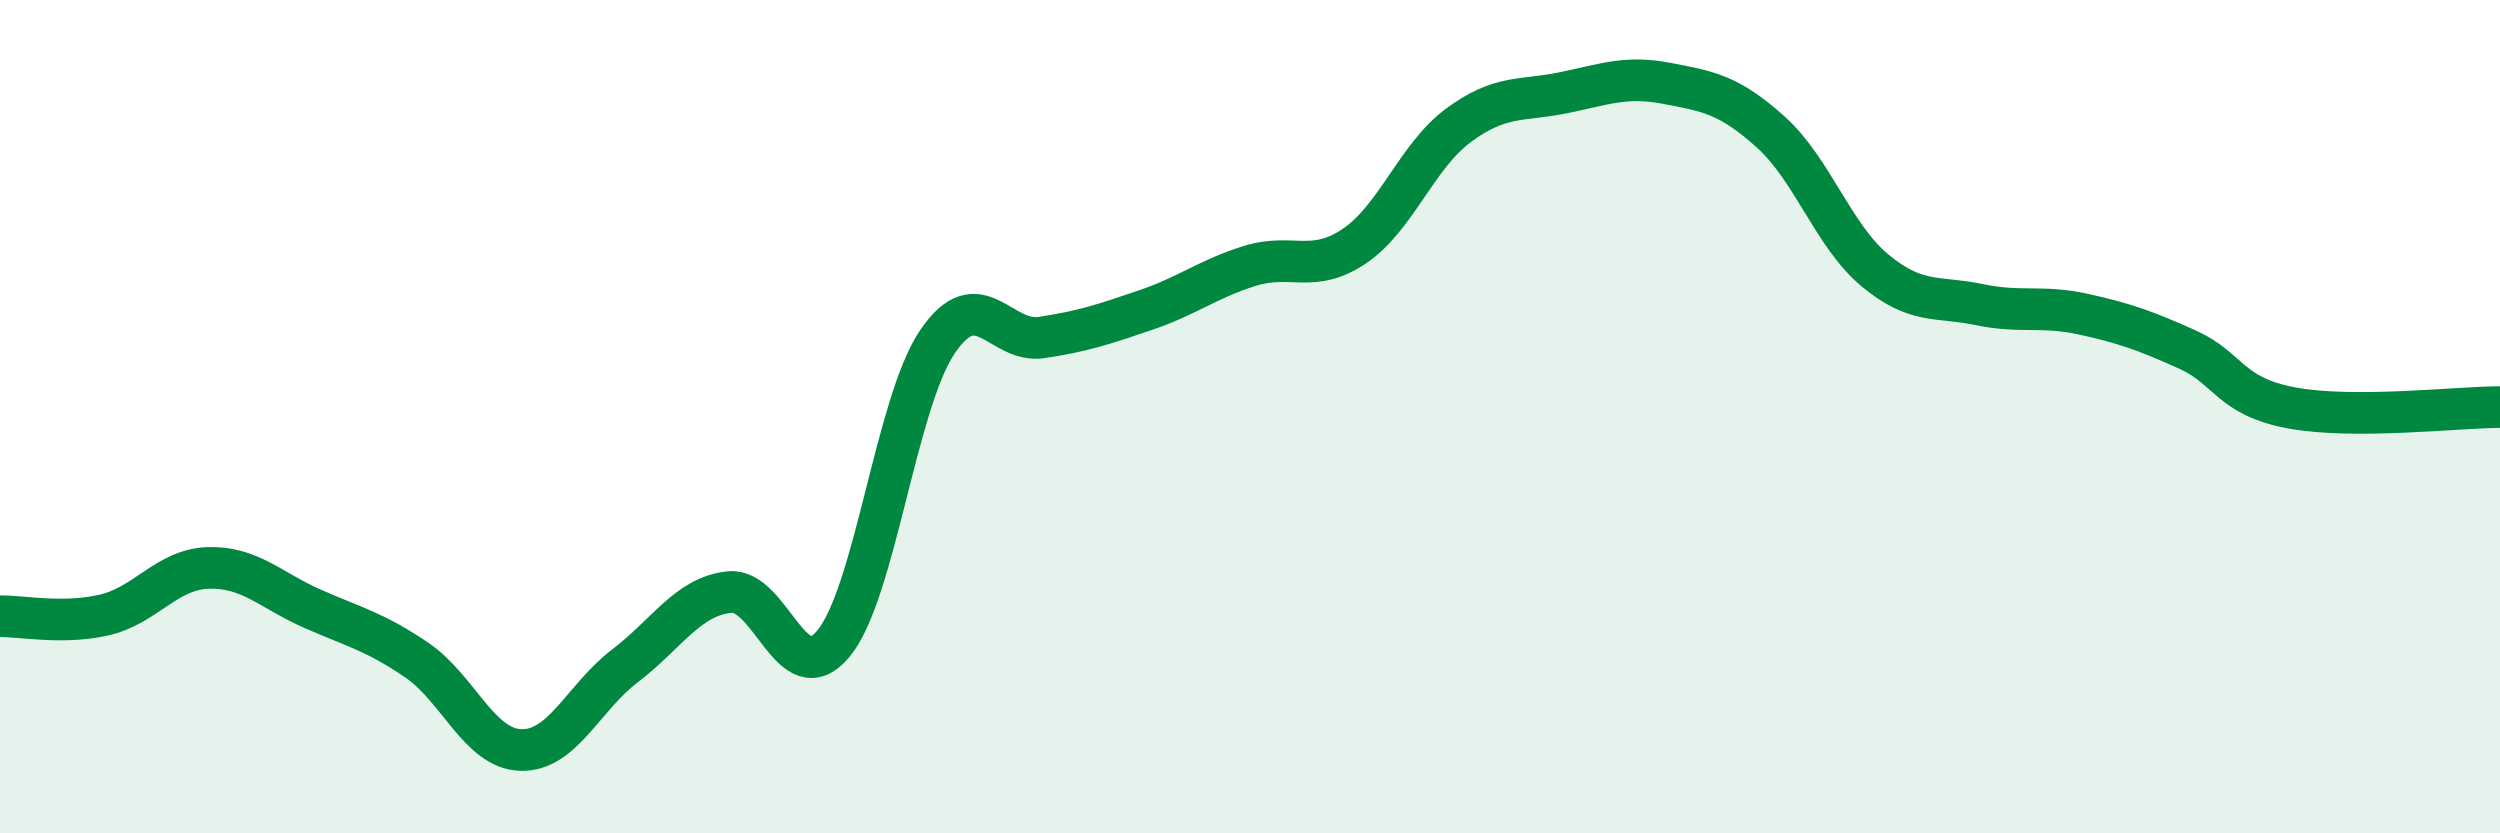
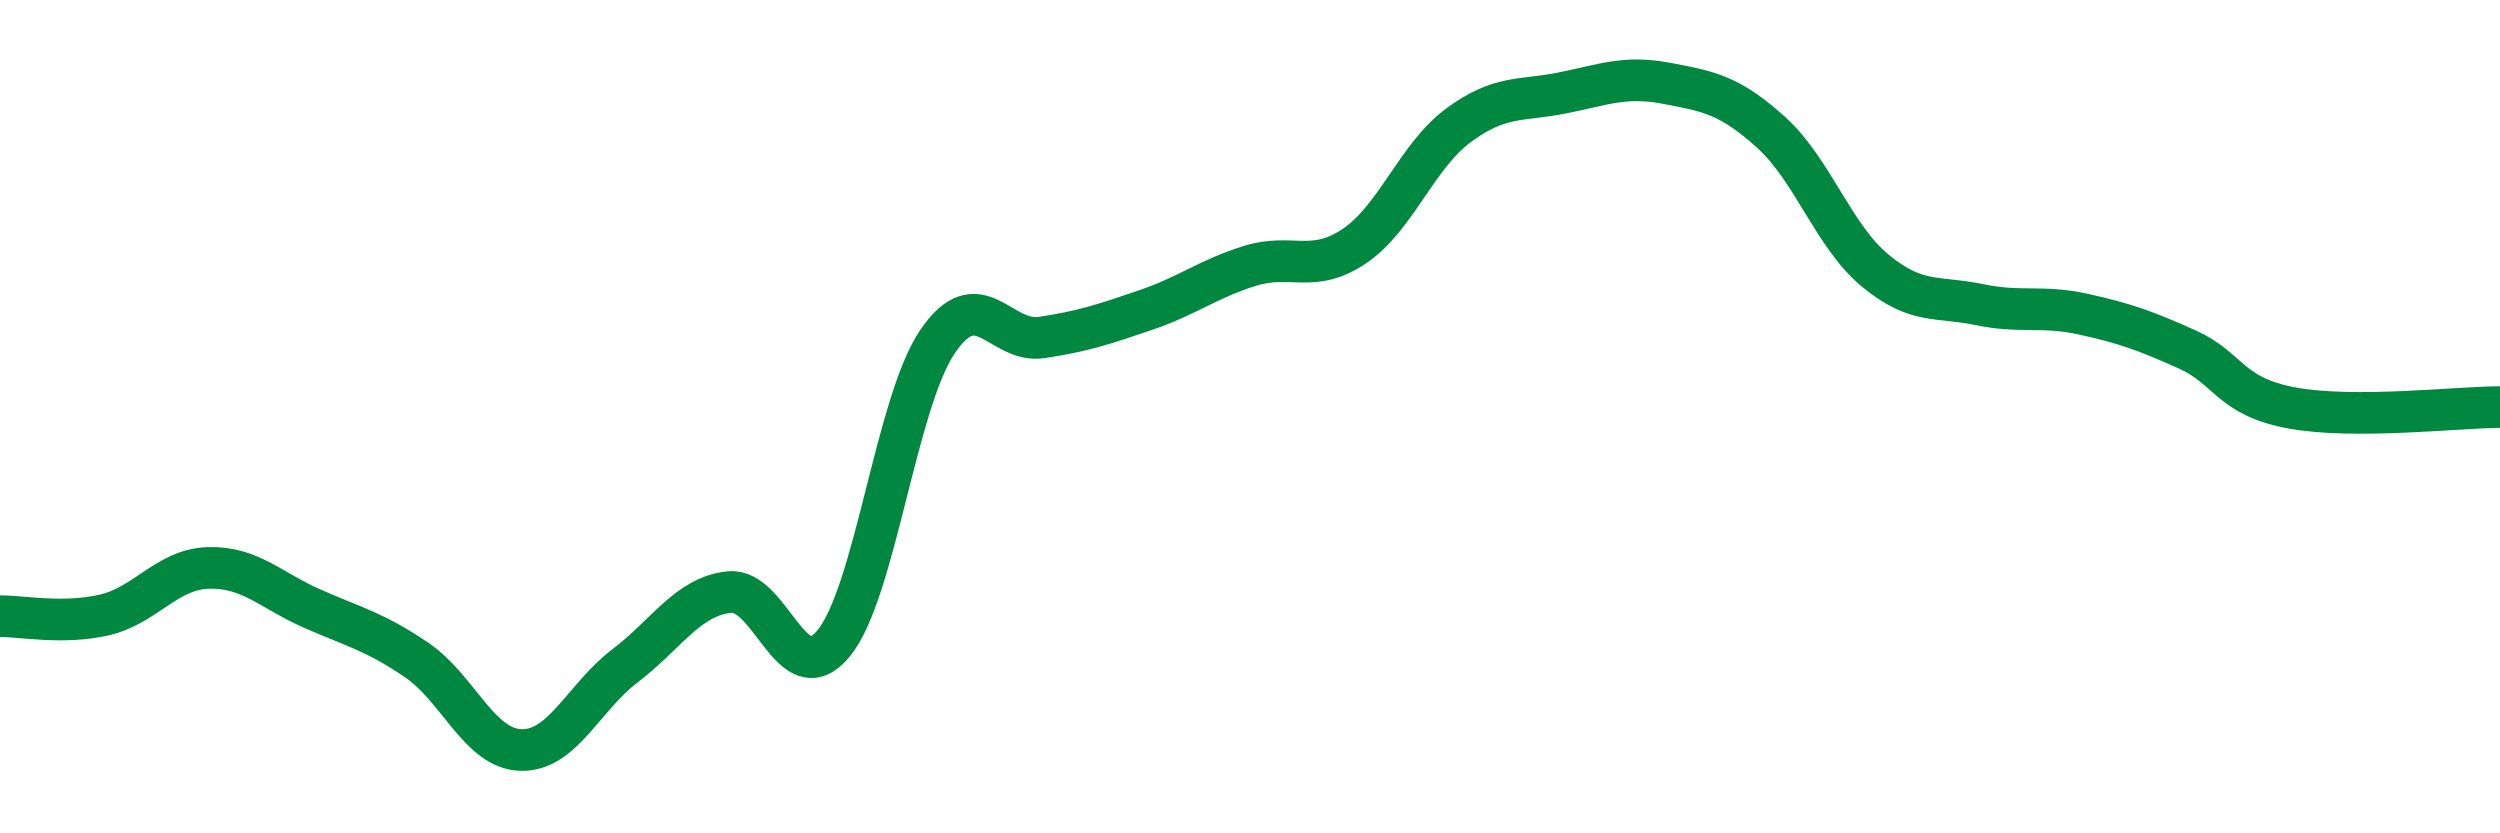
<svg xmlns="http://www.w3.org/2000/svg" width="60" height="20" viewBox="0 0 60 20">
-   <path d="M 0,14.79 C 0.5,14.78 1.5,14.99 2.5,14.76 C 3.5,14.53 4,13.66 5,13.63 C 6,13.6 6.5,14.17 7.5,14.61 C 8.5,15.05 9,15.16 10,15.84 C 11,16.52 11.5,17.97 12.5,18 C 13.5,18.03 14,16.74 15,15.98 C 16,15.22 16.5,14.32 17.5,14.21 C 18.5,14.1 19,16.65 20,15.45 C 21,14.25 21.5,9.67 22.5,8.2 C 23.5,6.73 24,8.25 25,8.1 C 26,7.95 26.5,7.78 27.5,7.44 C 28.5,7.1 29,6.69 30,6.38 C 31,6.07 31.5,6.58 32.5,5.91 C 33.5,5.24 34,3.75 35,3.01 C 36,2.27 36.5,2.43 37.5,2.23 C 38.5,2.03 39,1.81 40,2 C 41,2.19 41.5,2.27 42.5,3.17 C 43.5,4.07 44,5.66 45,6.49 C 46,7.32 46.5,7.1 47.5,7.31 C 48.5,7.52 49,7.32 50,7.54 C 51,7.76 51.5,7.94 52.5,8.39 C 53.5,8.84 53.5,9.51 55,9.79 C 56.5,10.07 59,9.77 60,9.77L60 20L0 20Z" fill="#008740" opacity="0.1" stroke-linecap="round" stroke-linejoin="round" />
  <path d="M 0,14.79 C 0.5,14.78 1.5,14.99 2.5,14.76 C 3.5,14.53 4,13.66 5,13.63 C 6,13.6 6.5,14.17 7.5,14.61 C 8.5,15.05 9,15.16 10,15.84 C 11,16.52 11.5,17.97 12.5,18 C 13.5,18.03 14,16.74 15,15.98 C 16,15.22 16.5,14.32 17.5,14.21 C 18.5,14.1 19,16.65 20,15.45 C 21,14.25 21.5,9.67 22.5,8.2 C 23.5,6.73 24,8.25 25,8.1 C 26,7.95 26.5,7.78 27.5,7.44 C 28.5,7.1 29,6.69 30,6.38 C 31,6.07 31.5,6.58 32.5,5.91 C 33.5,5.24 34,3.75 35,3.01 C 36,2.27 36.5,2.43 37.5,2.23 C 38.5,2.03 39,1.81 40,2 C 41,2.19 41.5,2.27 42.5,3.17 C 43.5,4.07 44,5.66 45,6.49 C 46,7.32 46.5,7.1 47.5,7.31 C 48.5,7.52 49,7.32 50,7.54 C 51,7.76 51.5,7.94 52.5,8.39 C 53.5,8.84 53.5,9.51 55,9.79 C 56.5,10.07 59,9.77 60,9.77" stroke="#008740" stroke-width="1" fill="none" stroke-linecap="round" stroke-linejoin="round" />
</svg>